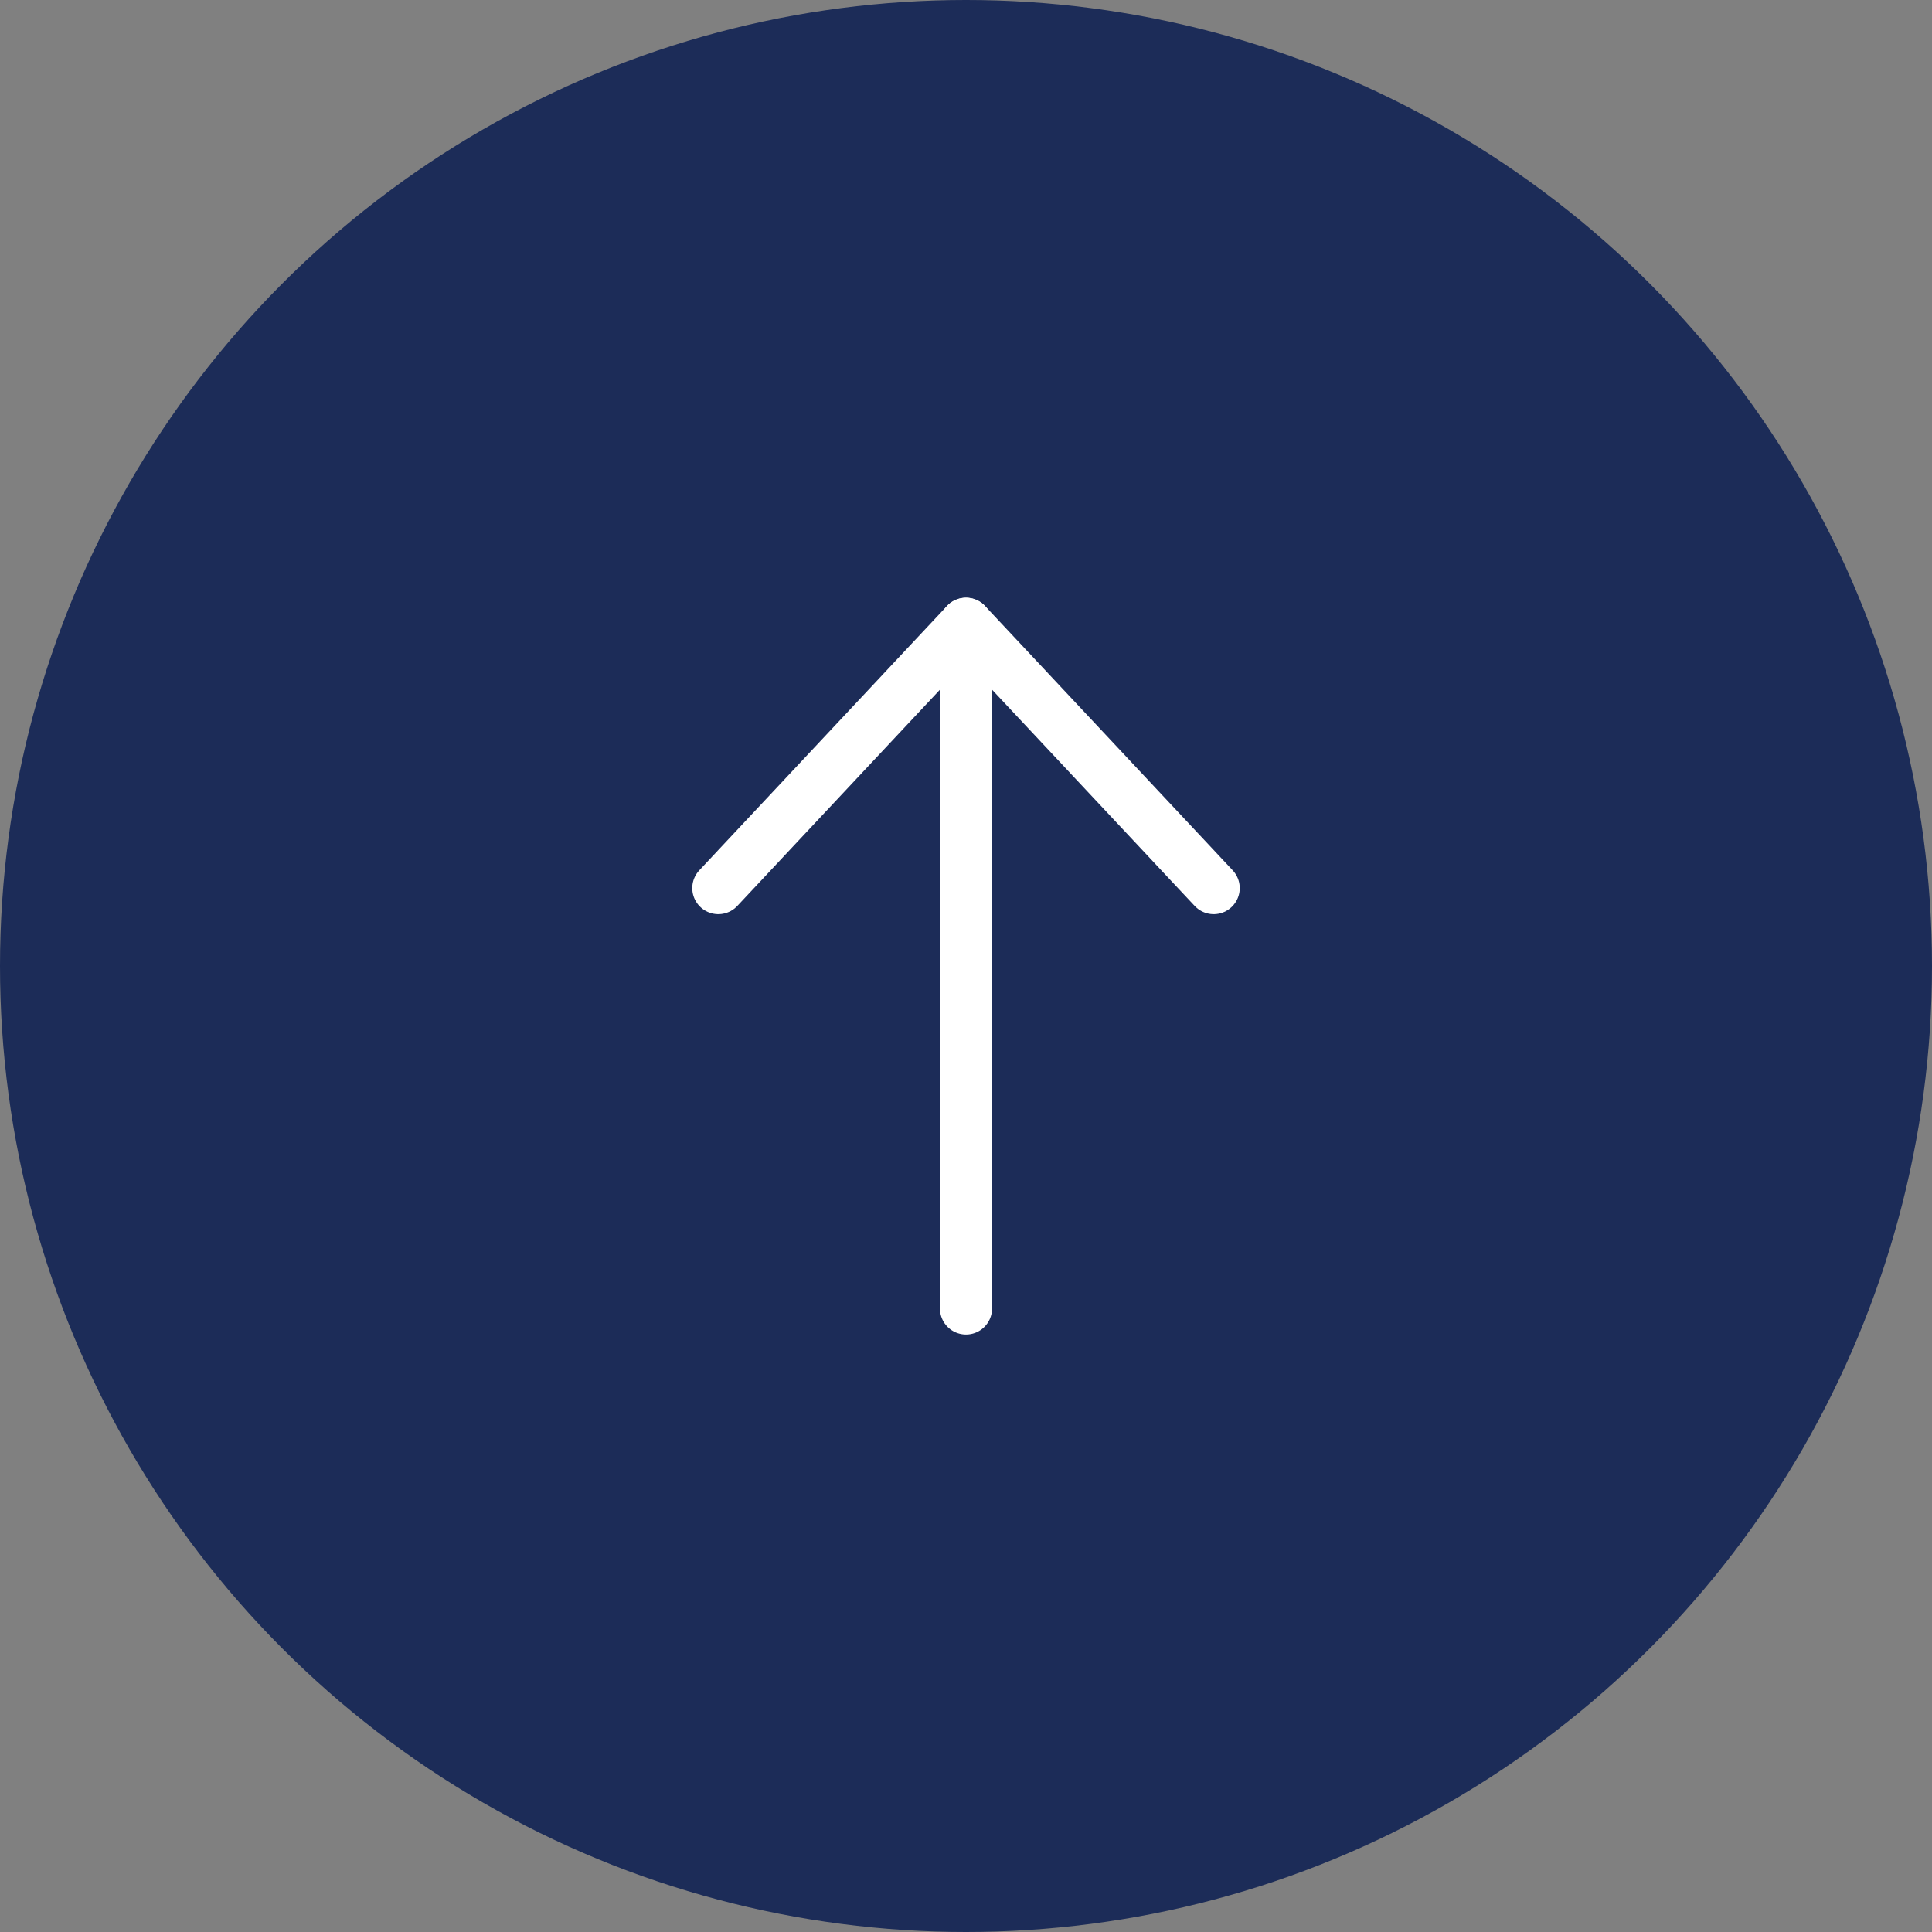
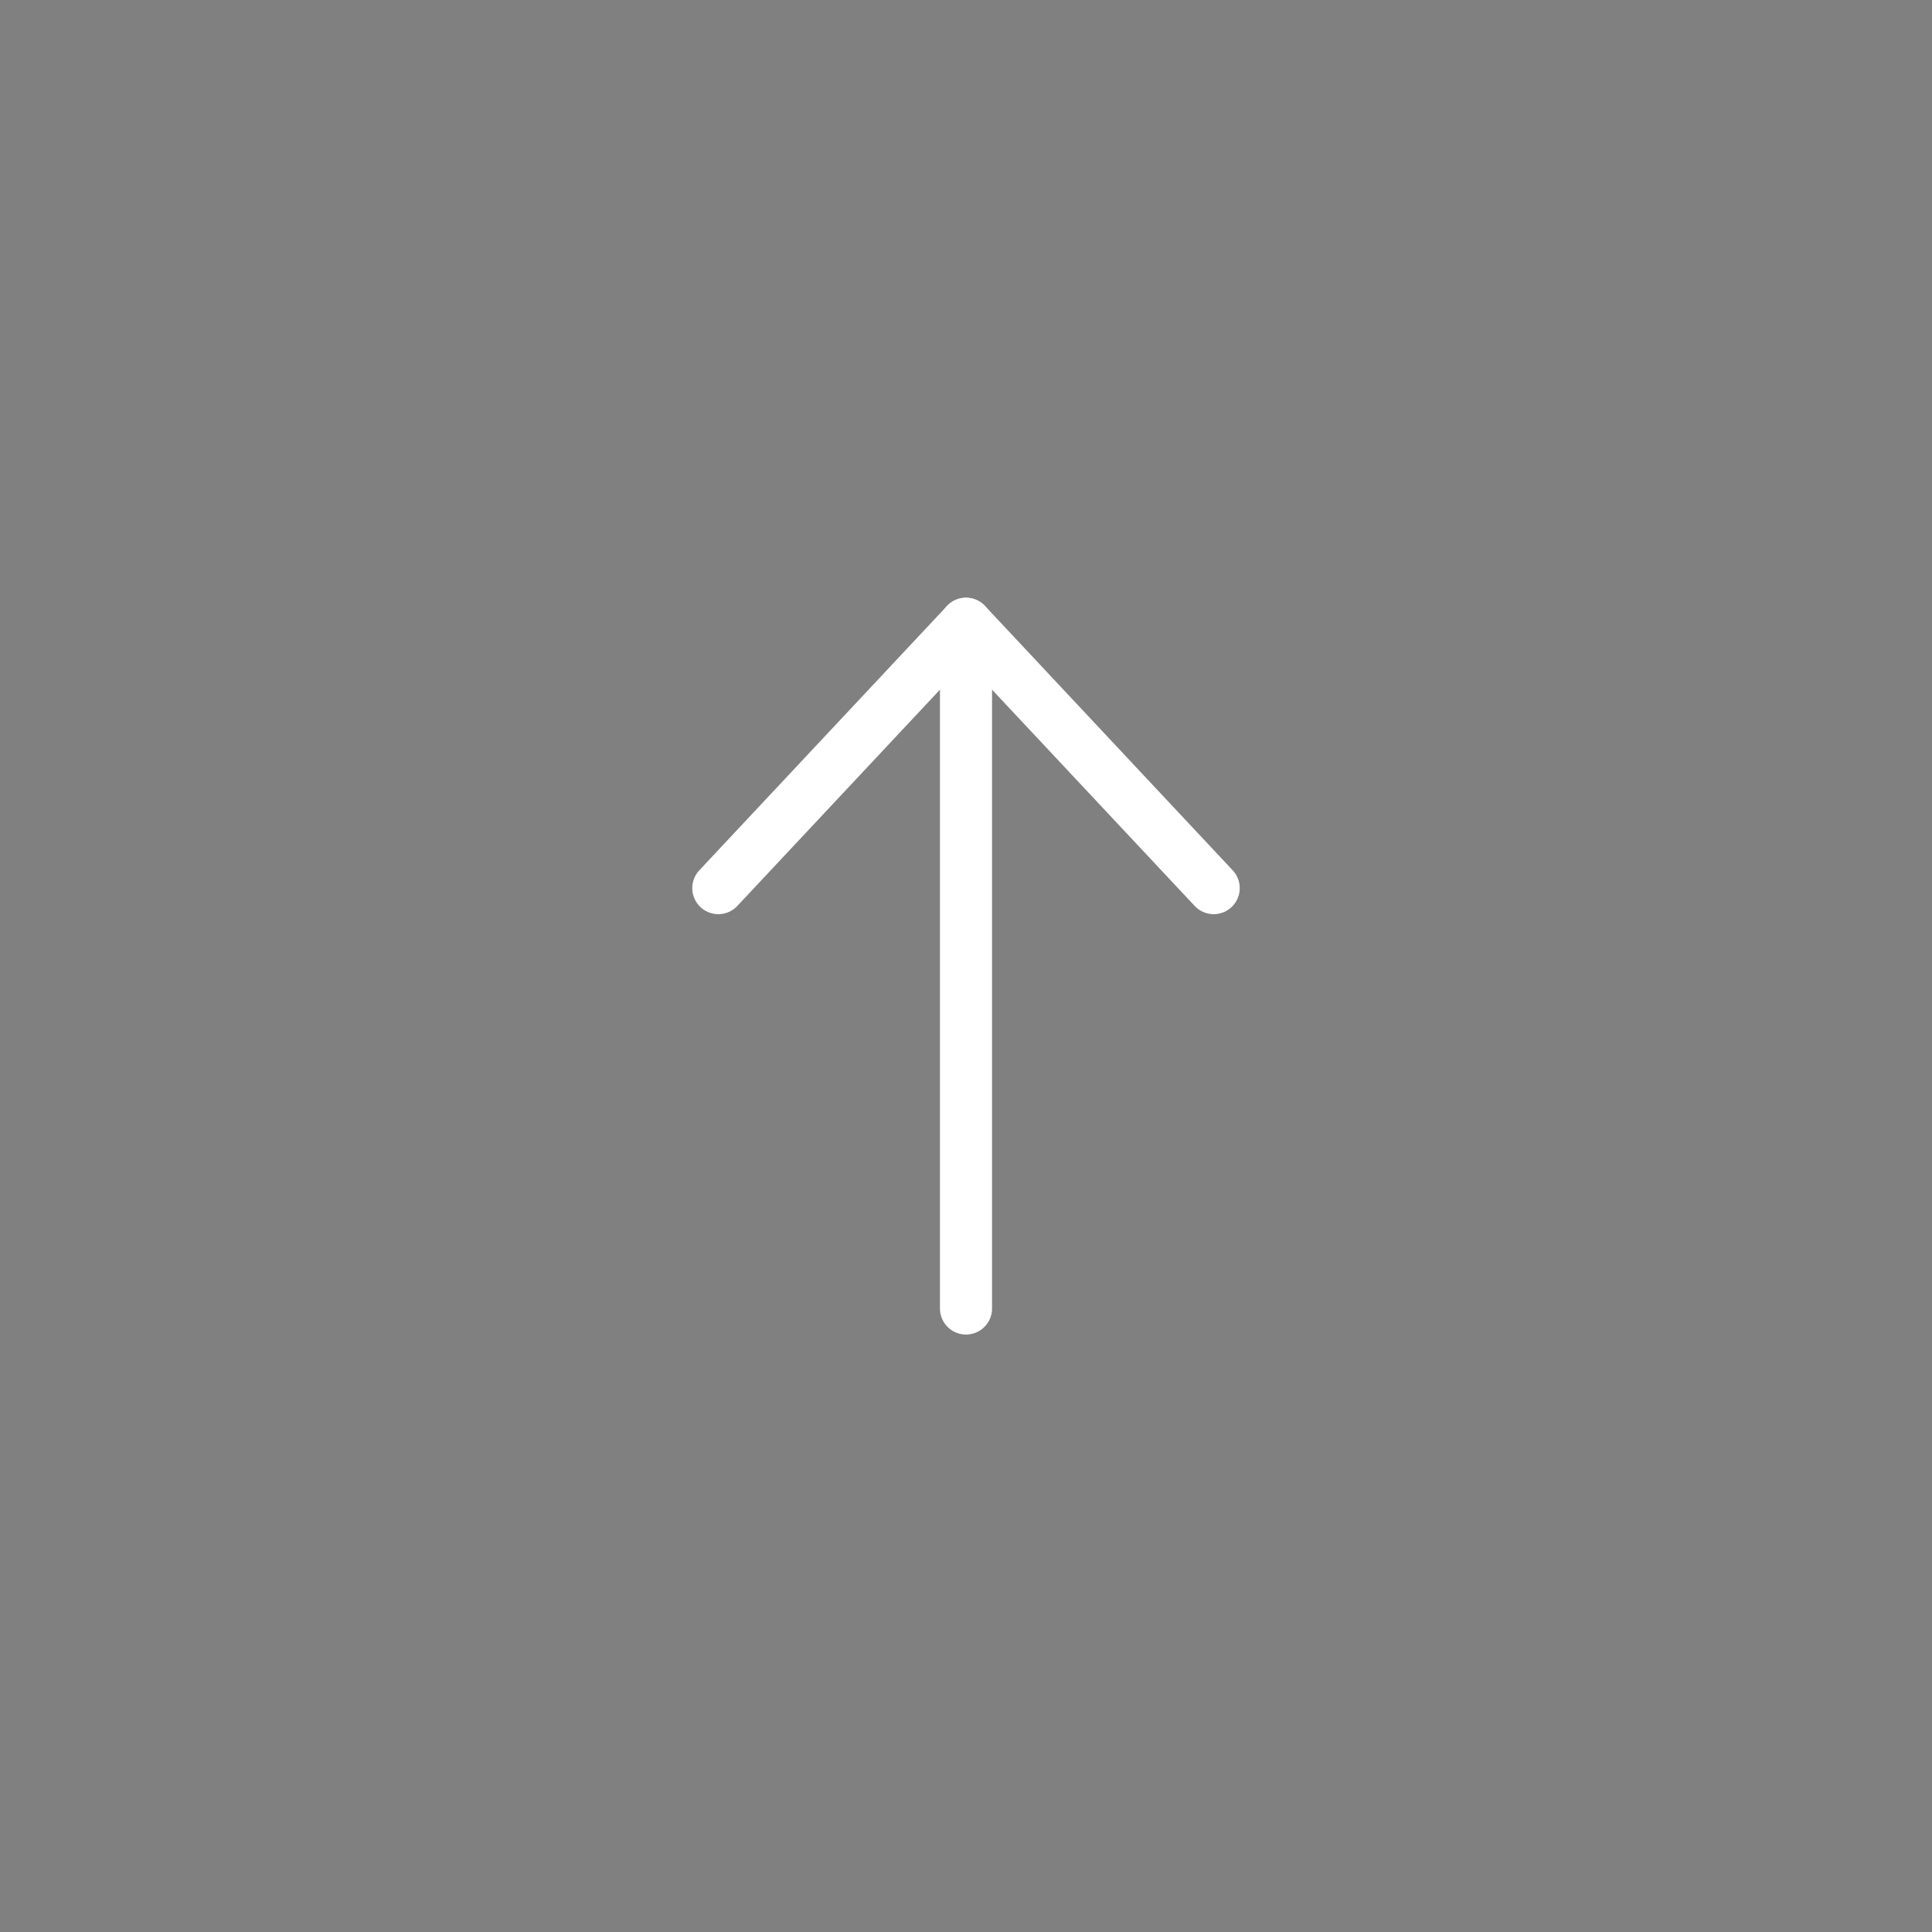
<svg xmlns="http://www.w3.org/2000/svg" viewBox="0 0 74.18 74.18">
  <rect x="0" y="0" width="74.18" height="74.18" fill="#808080" stroke="none" />
  <defs>
    <style>.cls-1{fill:#1c2c58;}.cls-2{fill:none;stroke:#fff;stroke-linecap:round;stroke-linejoin:round;stroke-width:2px;}</style>
  </defs>
  <g id="Layer_2" data-name="Layer 2">
    <g id="レイアウト">
-       <circle class="cls-1" cx="37.09" cy="37.09" r="37.09" />
      <polyline class="cls-2" points="46.6 34.1 37.09 23.95 27.58 34.1" />
      <line class="cls-2" x1="37.09" y1="50.24" x2="37.09" y2="23.95" />
    </g>
  </g>
</svg>